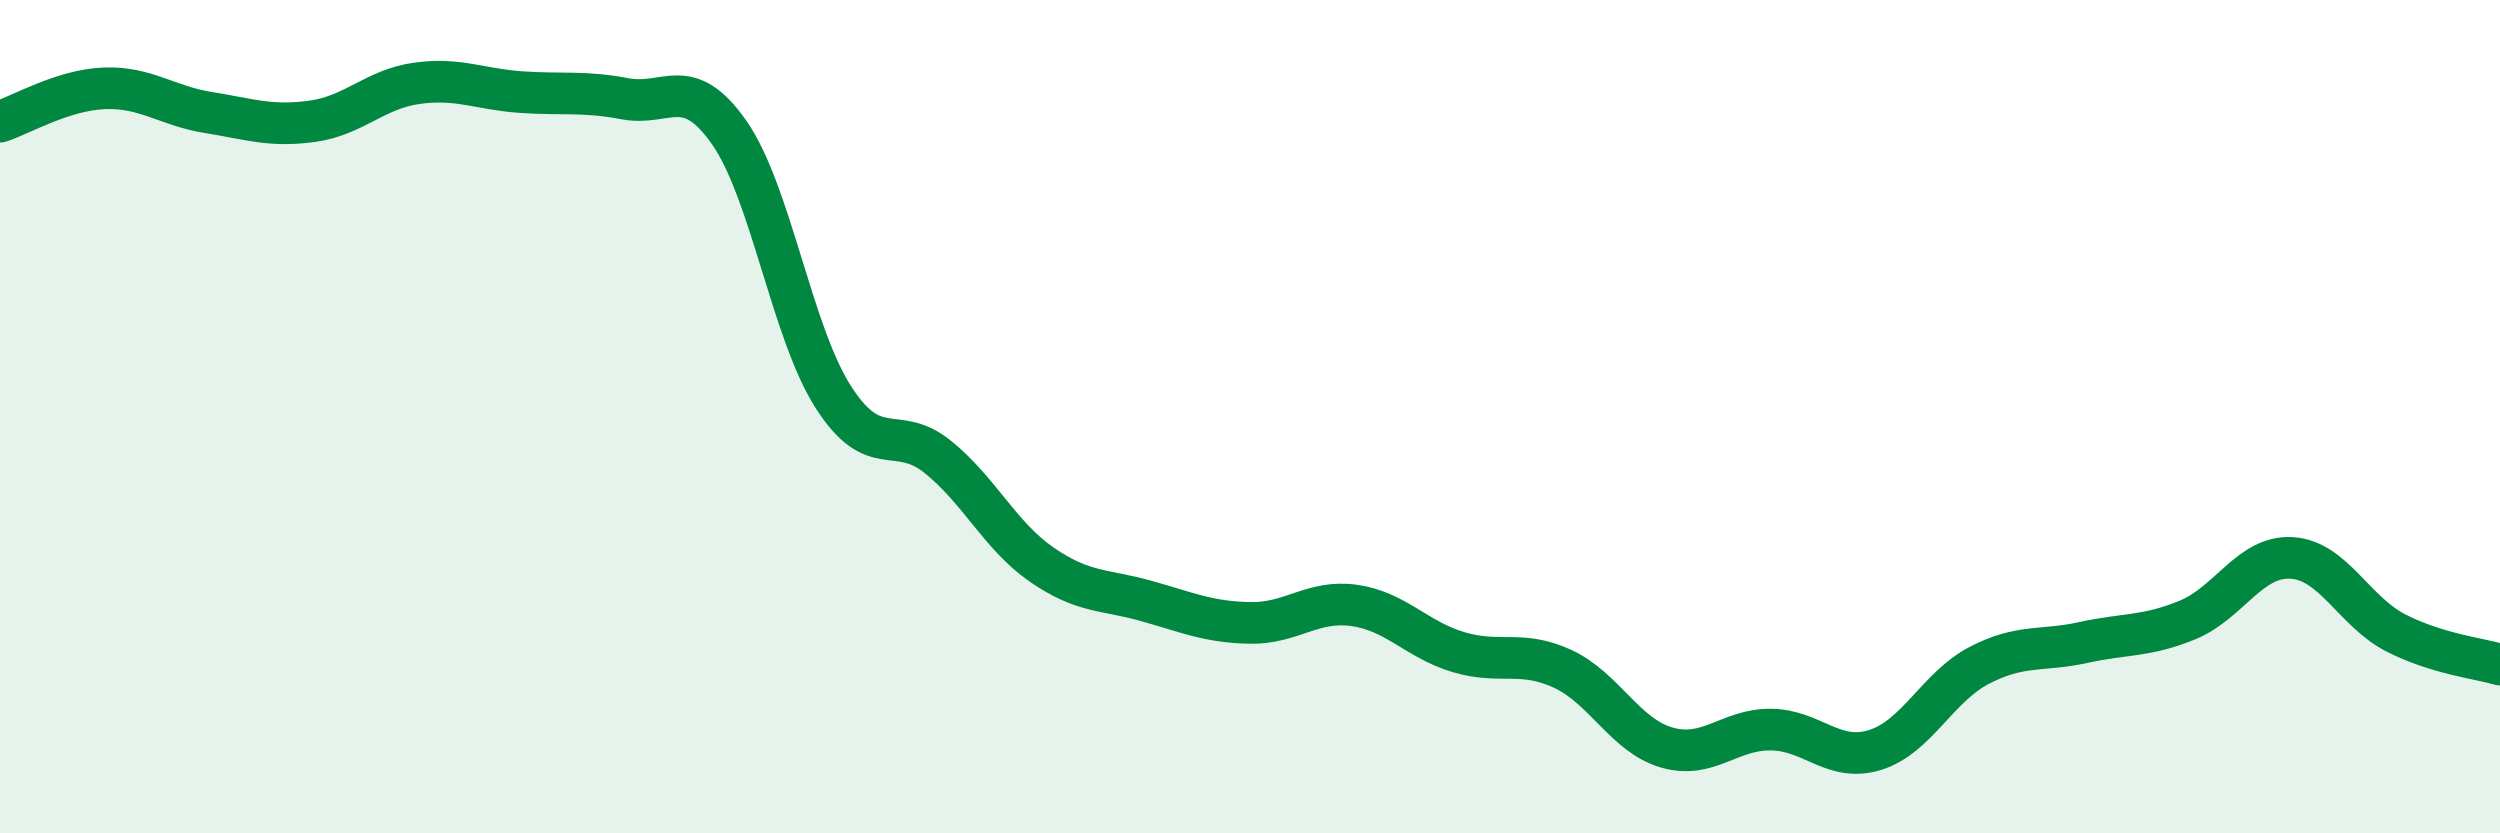
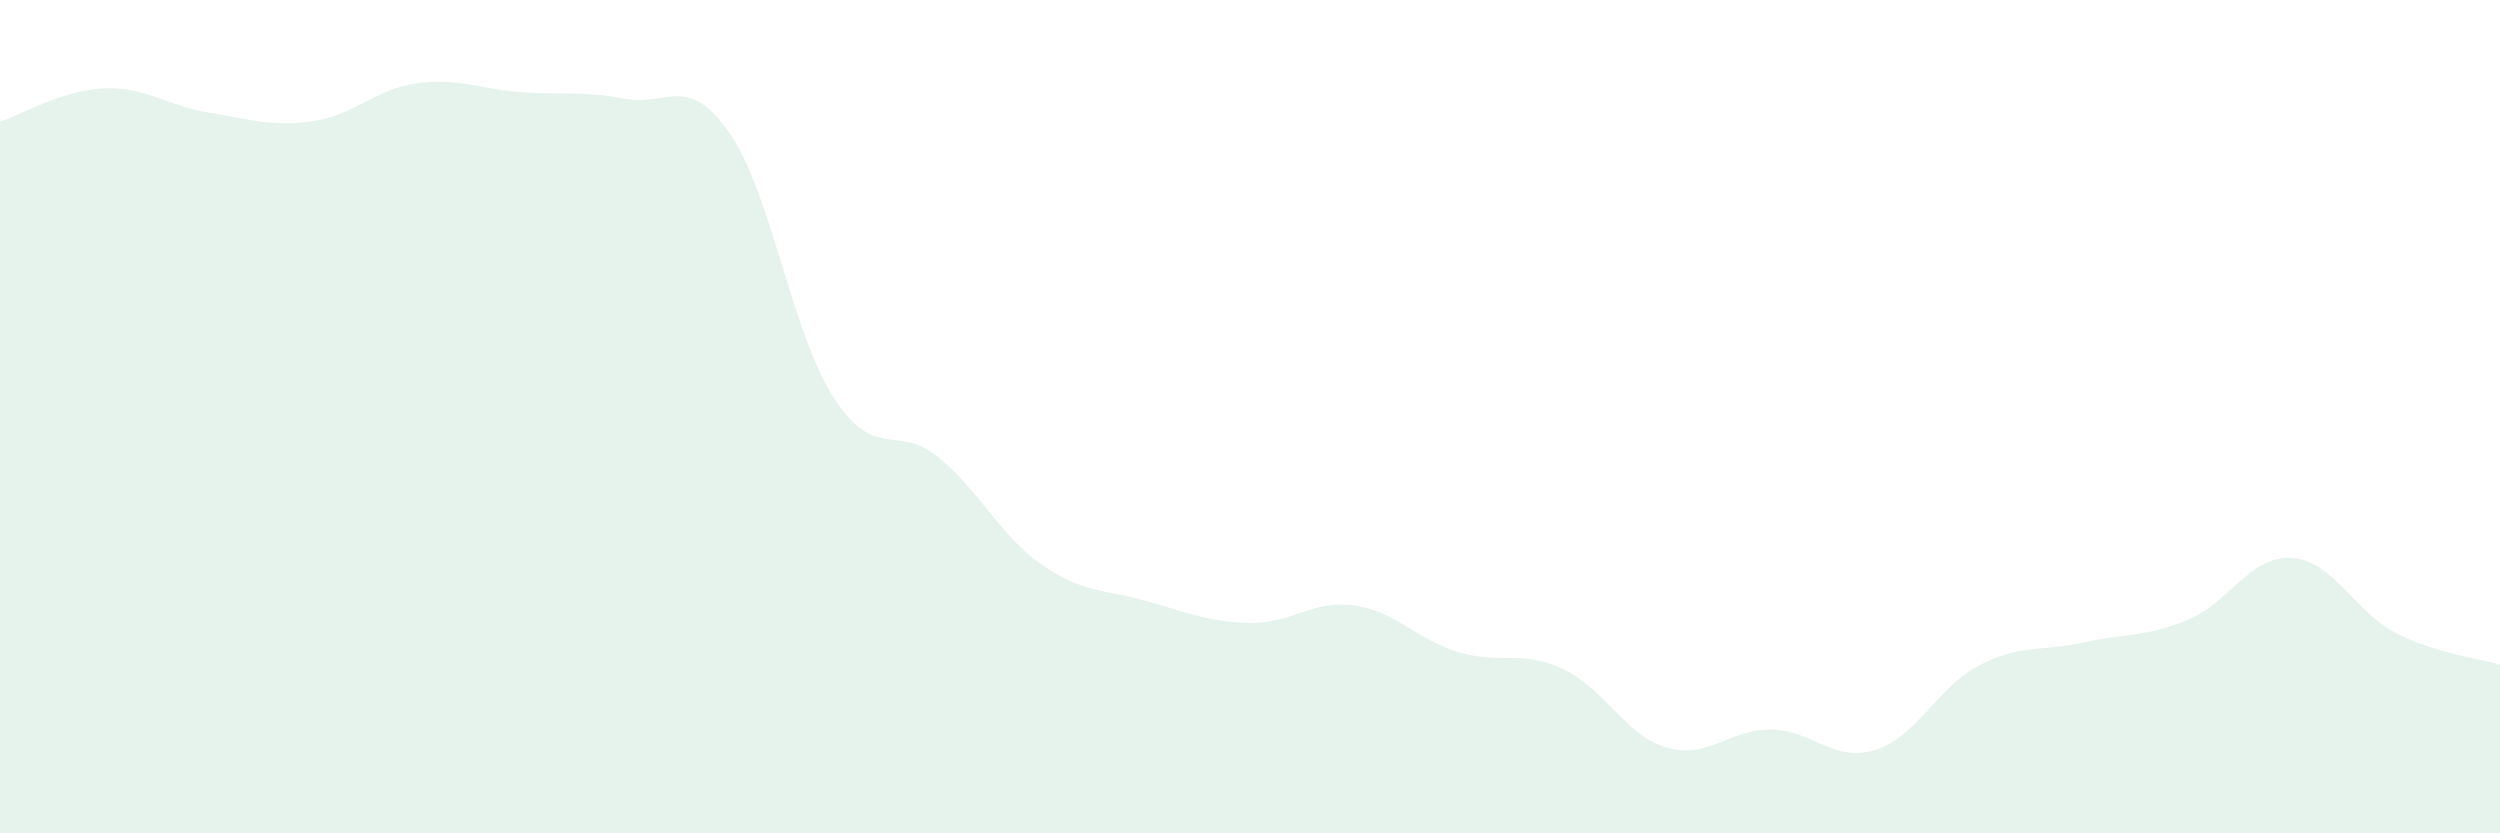
<svg xmlns="http://www.w3.org/2000/svg" width="60" height="20" viewBox="0 0 60 20">
  <path d="M 0,2.92 C 0.5,2.76 1.5,2.16 2.5,2.12 C 3.5,2.08 4,2.54 5,2.7 C 6,2.86 6.5,3.05 7.5,2.91 C 8.5,2.77 9,2.14 10,2 C 11,1.86 11.5,2.14 12.5,2.21 C 13.5,2.28 14,2.18 15,2.37 C 16,2.56 16.5,1.75 17.5,3.18 C 18.5,4.61 19,7.97 20,9.53 C 21,11.09 21.5,10.16 22.5,10.96 C 23.5,11.76 24,12.86 25,13.55 C 26,14.24 26.5,14.14 27.5,14.42 C 28.5,14.7 29,14.93 30,14.95 C 31,14.97 31.5,14.39 32.5,14.53 C 33.5,14.67 34,15.35 35,15.65 C 36,15.95 36.5,15.59 37.5,16.05 C 38.5,16.51 39,17.65 40,17.94 C 41,18.23 41.5,17.5 42.5,17.51 C 43.5,17.52 44,18.31 45,18 C 46,17.69 46.5,16.49 47.5,15.97 C 48.5,15.45 49,15.64 50,15.42 C 51,15.2 51.5,15.29 52.5,14.88 C 53.5,14.47 54,13.33 55,13.39 C 56,13.45 56.5,14.68 57.5,15.19 C 58.5,15.7 59.5,15.8 60,15.95L60 20L0 20Z" fill="#008740" opacity="0.1" stroke-linecap="round" stroke-linejoin="round" />
-   <path d="M 0,2.92 C 0.5,2.76 1.5,2.16 2.5,2.12 C 3.5,2.08 4,2.54 5,2.7 C 6,2.86 6.5,3.05 7.5,2.91 C 8.5,2.77 9,2.14 10,2 C 11,1.86 11.5,2.14 12.5,2.21 C 13.5,2.28 14,2.18 15,2.37 C 16,2.56 16.5,1.75 17.5,3.18 C 18.5,4.61 19,7.97 20,9.53 C 21,11.09 21.5,10.16 22.5,10.96 C 23.5,11.76 24,12.86 25,13.55 C 26,14.24 26.5,14.14 27.5,14.42 C 28.5,14.7 29,14.93 30,14.95 C 31,14.97 31.5,14.39 32.5,14.53 C 33.5,14.67 34,15.35 35,15.65 C 36,15.95 36.5,15.59 37.5,16.05 C 38.5,16.51 39,17.65 40,17.94 C 41,18.23 41.5,17.5 42.5,17.51 C 43.5,17.52 44,18.31 45,18 C 46,17.69 46.5,16.49 47.5,15.97 C 48.5,15.45 49,15.64 50,15.42 C 51,15.2 51.5,15.29 52.5,14.88 C 53.5,14.47 54,13.33 55,13.39 C 56,13.45 56.5,14.68 57.5,15.19 C 58.5,15.7 59.5,15.8 60,15.95" stroke="#008740" stroke-width="1" fill="none" stroke-linecap="round" stroke-linejoin="round" />
</svg>